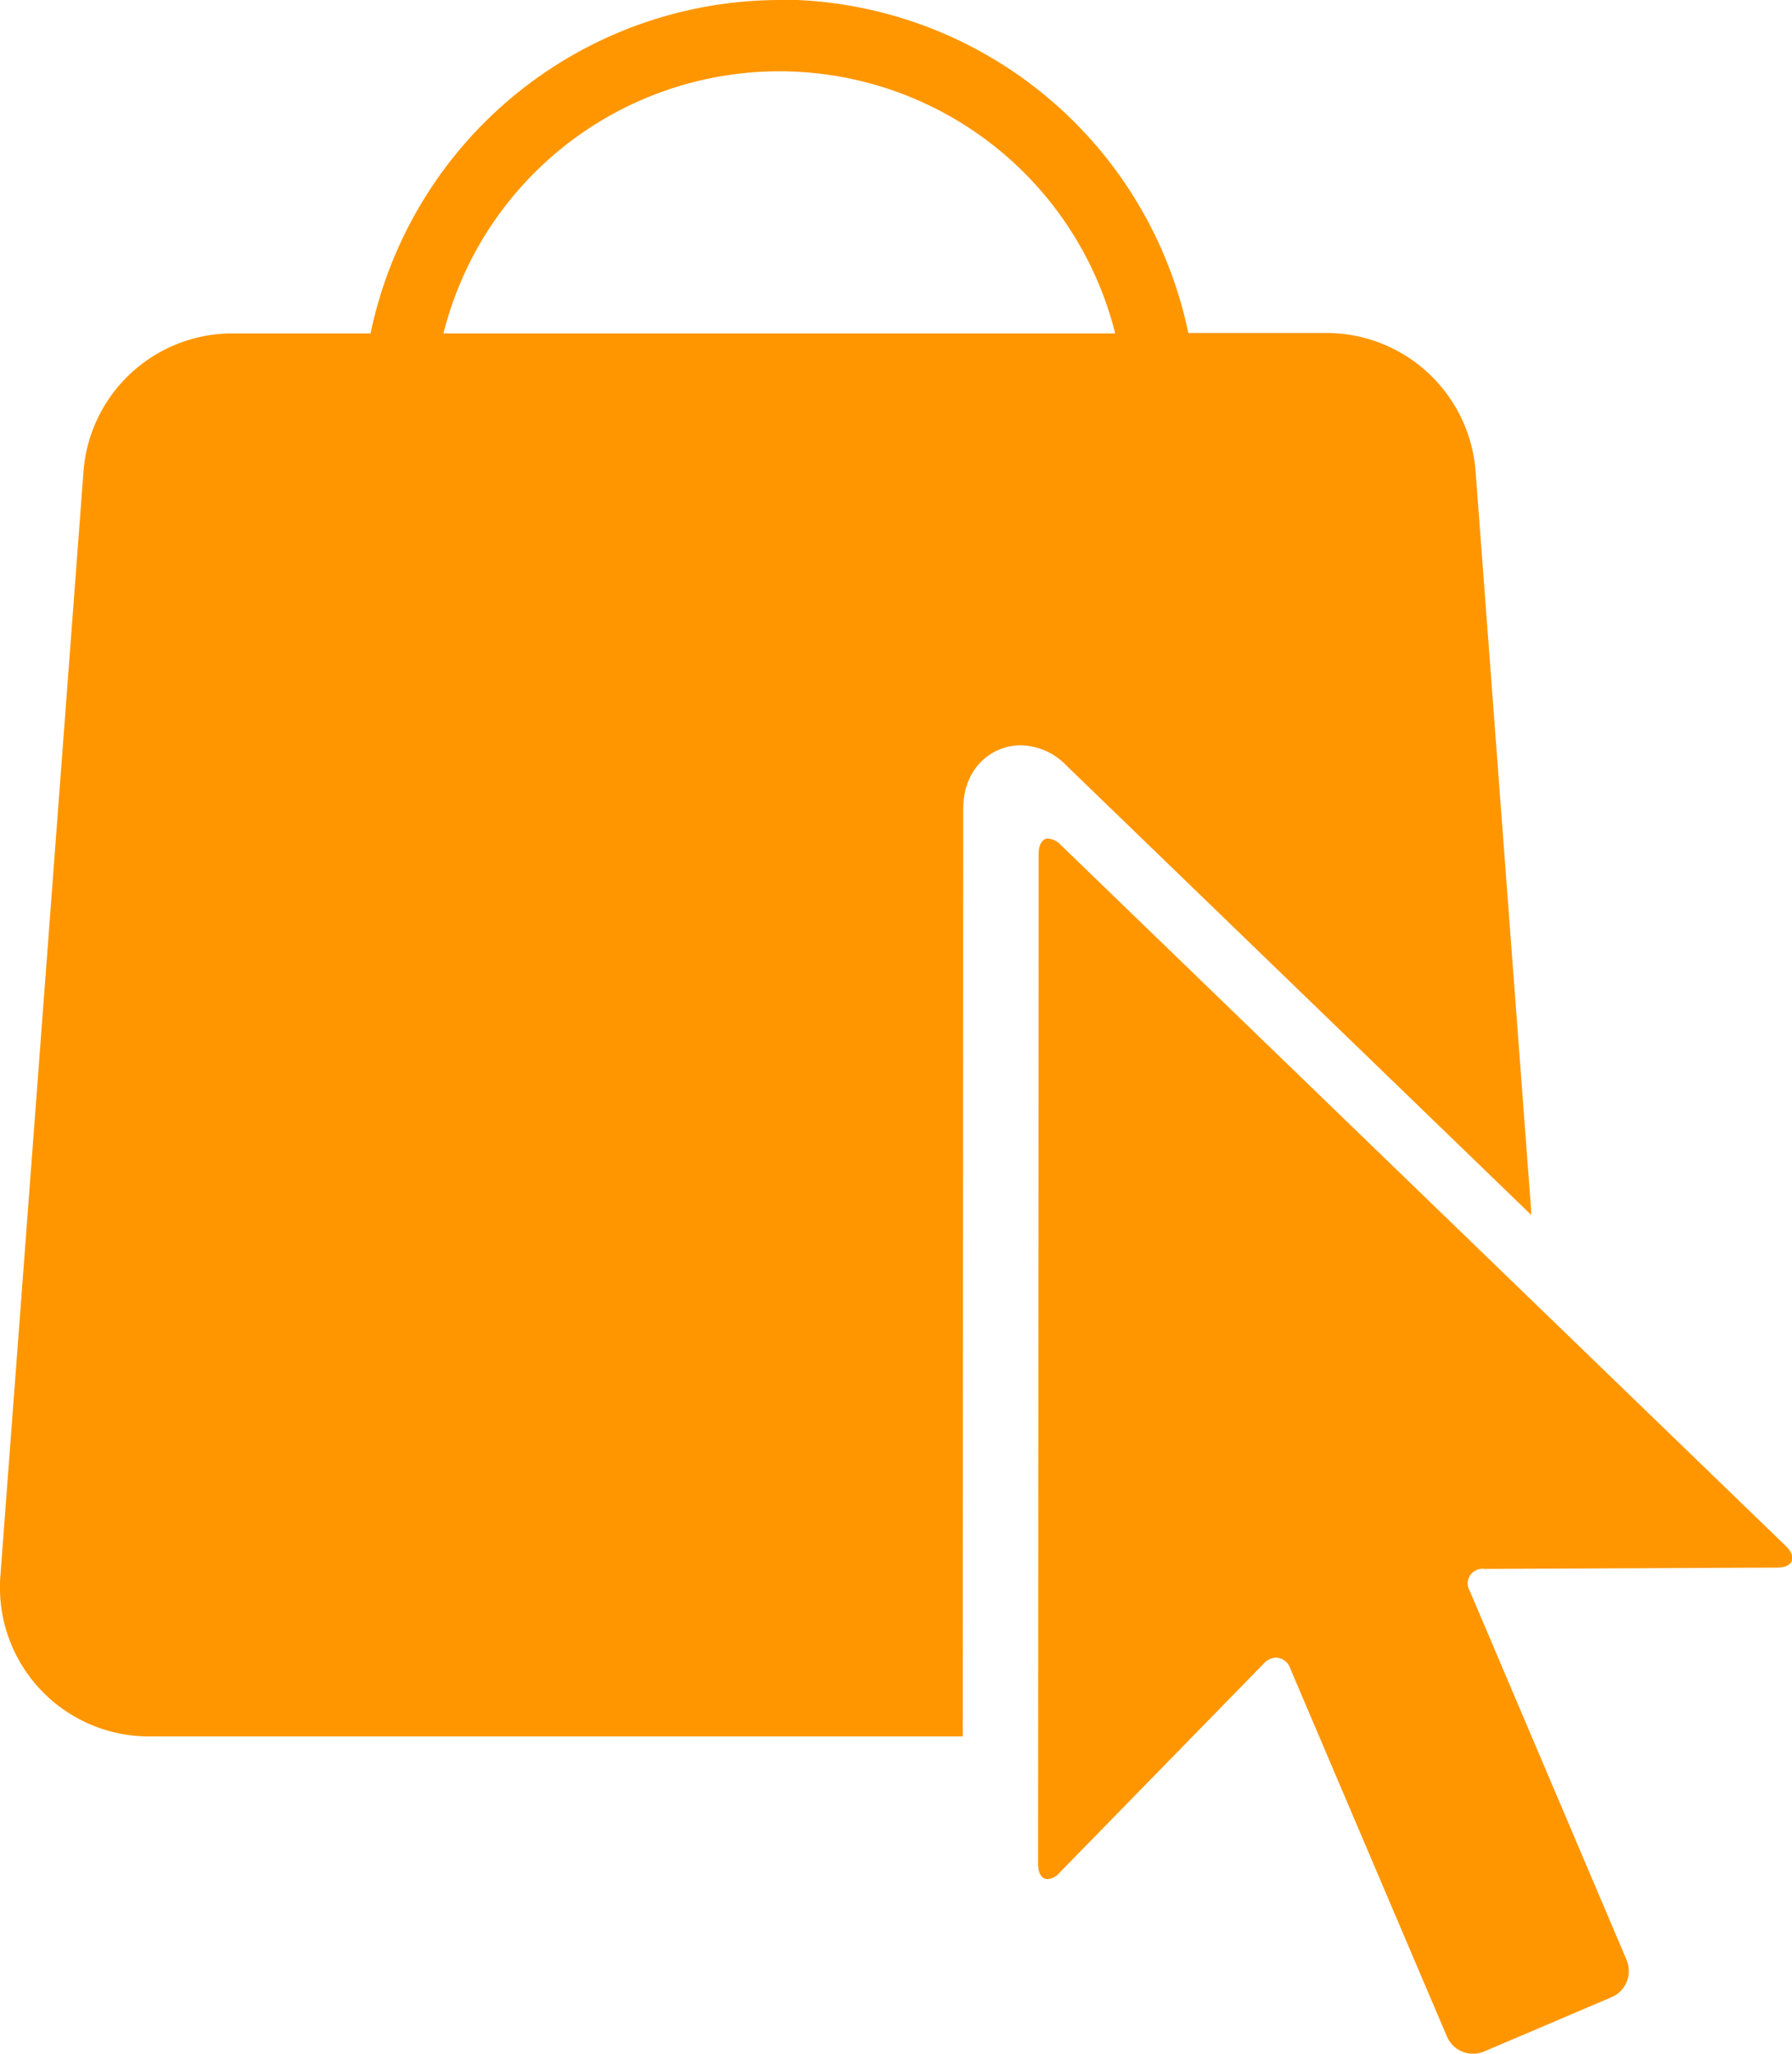
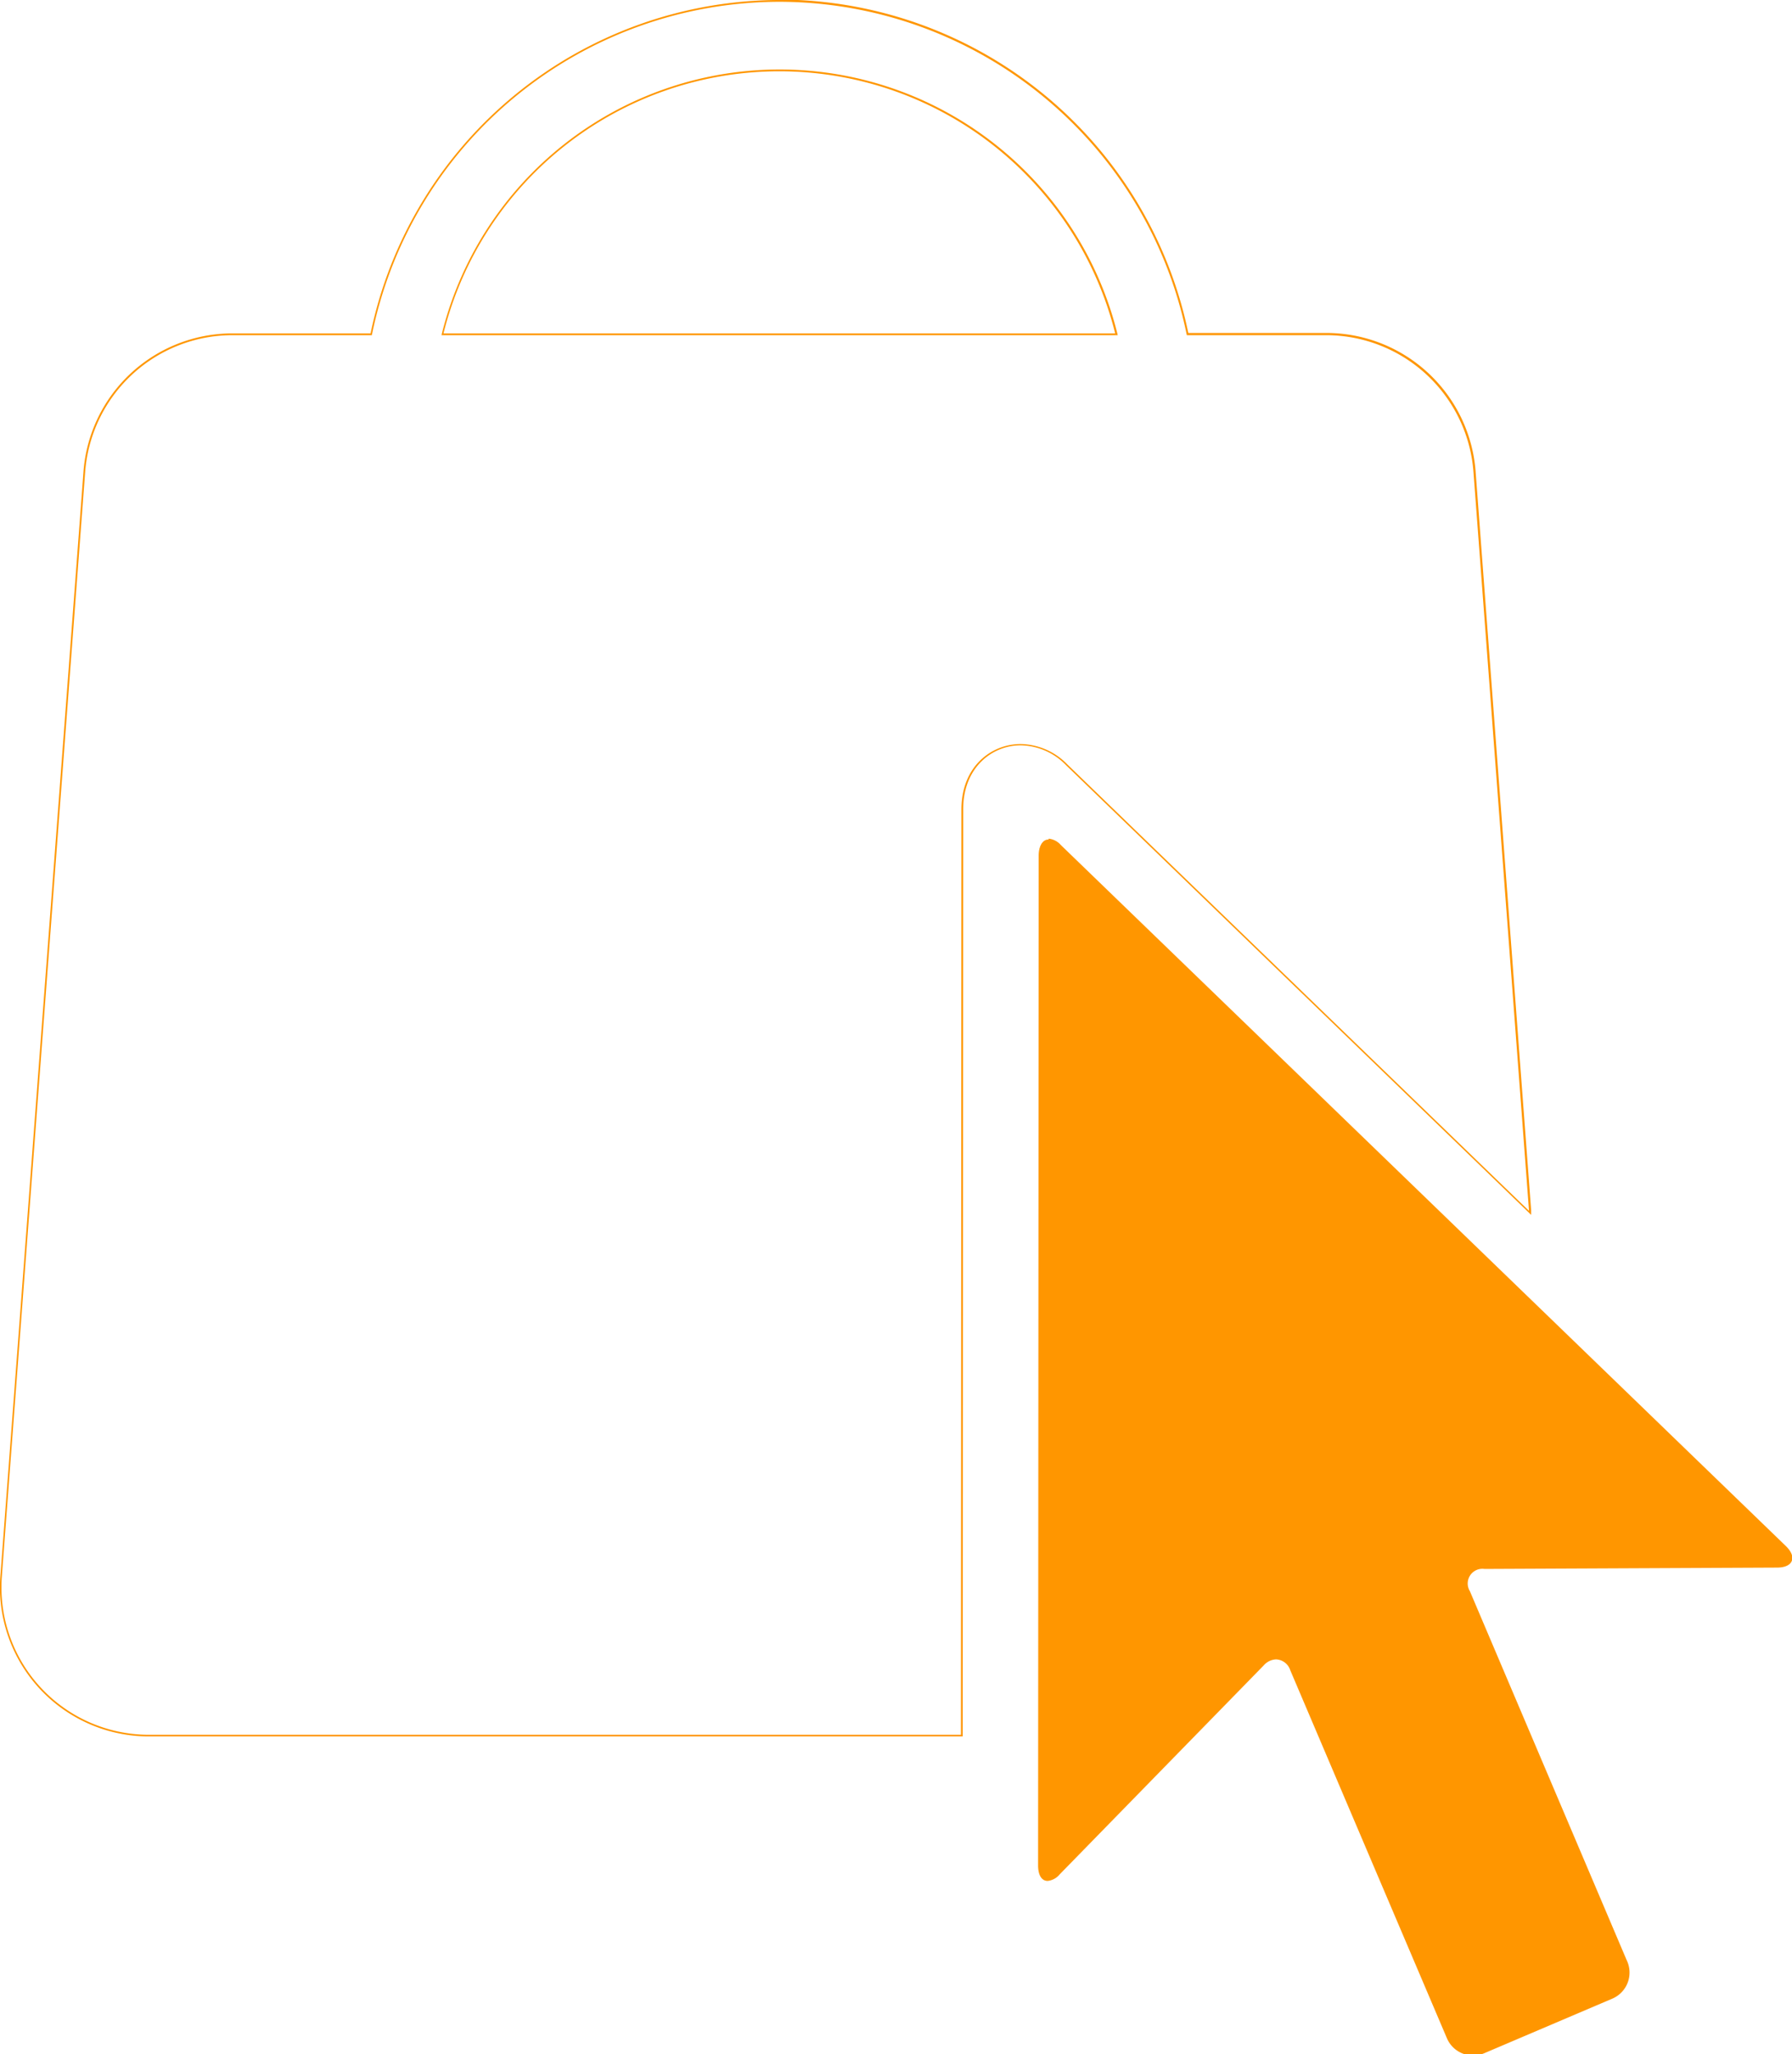
<svg xmlns="http://www.w3.org/2000/svg" id="Layer_6" data-name="Layer 6" viewBox="0 0 252.67 289.56">
  <defs>
    <style>
            .cls-1 {
            fill: #ff9600;
            stroke-width: 0px;
            }
        </style>
  </defs>
-   <path class="cls-1" d="M49.8,251.36a20.93,20.93,0,0,1-20.88-22.29L40.63,73.33A21,21,0,0,1,61.51,53.81H81.08a58.74,58.74,0,0,1,115.11,0h19.57a21,21,0,0,1,20.89,19.57l7.84,104.31-65.33-63.16a9.21,9.21,0,0,0-6.5-2.84c-4.08,0-8.21,3.12-8.22,9.07l-.08,130.6ZM186.15,53.81a48.95,48.95,0,0,0-95,0Z" transform="translate(-28.75 -6.69)" />
  <path class="cls-1" d="M138.64,6.94a58.72,58.72,0,0,1,57.45,47h19.67a20.85,20.85,0,0,1,20.76,19.45l7.82,104-65.09-62.93a9.37,9.37,0,0,0-6.59-2.88c-4.14,0-8.34,3.16-8.35,9.2l-.07,130.47H49.8A20.79,20.79,0,0,1,29,229.08L40.75,73.34a20.84,20.84,0,0,1,20.76-19.4H81.18a58.72,58.72,0,0,1,57.46-47M91,53.94h95.35a49.07,49.07,0,0,0-95.35,0M138.64,6.69A59,59,0,0,0,81,53.69H61.51a21.06,21.06,0,0,0-21,19.64L28.79,229.06a21,21,0,0,0,21,22.42H164.49v-.25l.07-130.47c0-5.87,4.08-9,8.1-9a9.11,9.11,0,0,1,6.41,2.81l65.1,62.93.47.46,0-.65-7.82-104a21.11,21.11,0,0,0-21-19.68H196.3a59,59,0,0,0-57.66-47Zm-47.36,47a48.82,48.82,0,0,1,94.71,0Z" transform="translate(-28.75 -6.69)" />
  <path class="cls-1" d="M236.41,296.12a3.88,3.88,0,0,1-3.59-2.36L210.73,241.9a2.31,2.31,0,0,0-2.07-1.62,2.6,2.6,0,0,0-1.83.88l-28.76,29.46a2.49,2.49,0,0,1-1.62.9c-.77,0-1.23-.77-1.23-2.06l.08-142.33c0-1.31.49-2.09,1.3-2.09a2.57,2.57,0,0,1,1.63.85l102.16,98.78c.76.73,1.06,1.44.84,2s-.93.85-2,.86L238,227.7a2.2,2.2,0,0,0-2.18,3.31L258,283a3.91,3.91,0,0,1-2.06,5.11l-18,7.66A3.83,3.83,0,0,1,236.41,296.12Z" transform="translate(-28.75 -6.69)" />
-   <path class="cls-1" d="M176.6,125.17a2.39,2.39,0,0,1,1.54.81L280.3,224.76c1.49,1.44,1,2.62-1.06,2.63l-41.23.19a2.32,2.32,0,0,0-2.29,3.48l22.15,52a3.77,3.77,0,0,1-2,4.94l-18,7.67a3.83,3.83,0,0,1-1.47.3,3.78,3.78,0,0,1-3.48-2.29l-22.08-51.86a2.44,2.44,0,0,0-2.19-1.69,2.67,2.67,0,0,0-1.92.92L178,270.53a2.37,2.37,0,0,1-1.53.86c-.66,0-1.1-.67-1.1-1.93l.08-142.33c0-1.28.46-2,1.17-2m0-.25c-.89,0-1.42.83-1.42,2.21l-.08,142.33c0,1.36.5,2.18,1.35,2.18a2.56,2.56,0,0,0,1.71-.94l28.76-29.45a2.44,2.44,0,0,1,1.74-.84,2.2,2.2,0,0,1,2,1.54l22.08,51.86a4,4,0,0,0,3.71,2.44,4,4,0,0,0,1.56-.32l18-7.67A4,4,0,0,0,258.1,283L236,231a2.07,2.07,0,0,1,2.06-3.13l41.24-.19c1.11,0,1.85-.34,2.09-.94s-.06-1.35-.86-2.12L178.31,125.8a2.6,2.6,0,0,0-1.71-.88Z" transform="translate(-28.75 -6.69)" />
+   <path class="cls-1" d="M176.6,125.17a2.39,2.39,0,0,1,1.54.81L280.3,224.76c1.49,1.44,1,2.62-1.06,2.63l-41.23.19a2.32,2.32,0,0,0-2.29,3.48l22.15,52a3.77,3.77,0,0,1-2,4.94l-18,7.67a3.83,3.83,0,0,1-1.47.3,3.78,3.78,0,0,1-3.48-2.29l-22.08-51.86a2.44,2.44,0,0,0-2.19-1.69,2.67,2.67,0,0,0-1.92.92L178,270.53a2.37,2.37,0,0,1-1.53.86c-.66,0-1.1-.67-1.1-1.93l.08-142.33c0-1.28.46-2,1.17-2c-.89,0-1.42.83-1.42,2.21l-.08,142.33c0,1.36.5,2.18,1.35,2.18a2.56,2.56,0,0,0,1.71-.94l28.76-29.45a2.44,2.44,0,0,1,1.74-.84,2.2,2.2,0,0,1,2,1.54l22.08,51.86a4,4,0,0,0,3.71,2.44,4,4,0,0,0,1.56-.32l18-7.67A4,4,0,0,0,258.1,283L236,231a2.07,2.07,0,0,1,2.06-3.13l41.24-.19c1.11,0,1.85-.34,2.09-.94s-.06-1.35-.86-2.12L178.31,125.8a2.6,2.6,0,0,0-1.71-.88Z" transform="translate(-28.75 -6.69)" />
</svg>